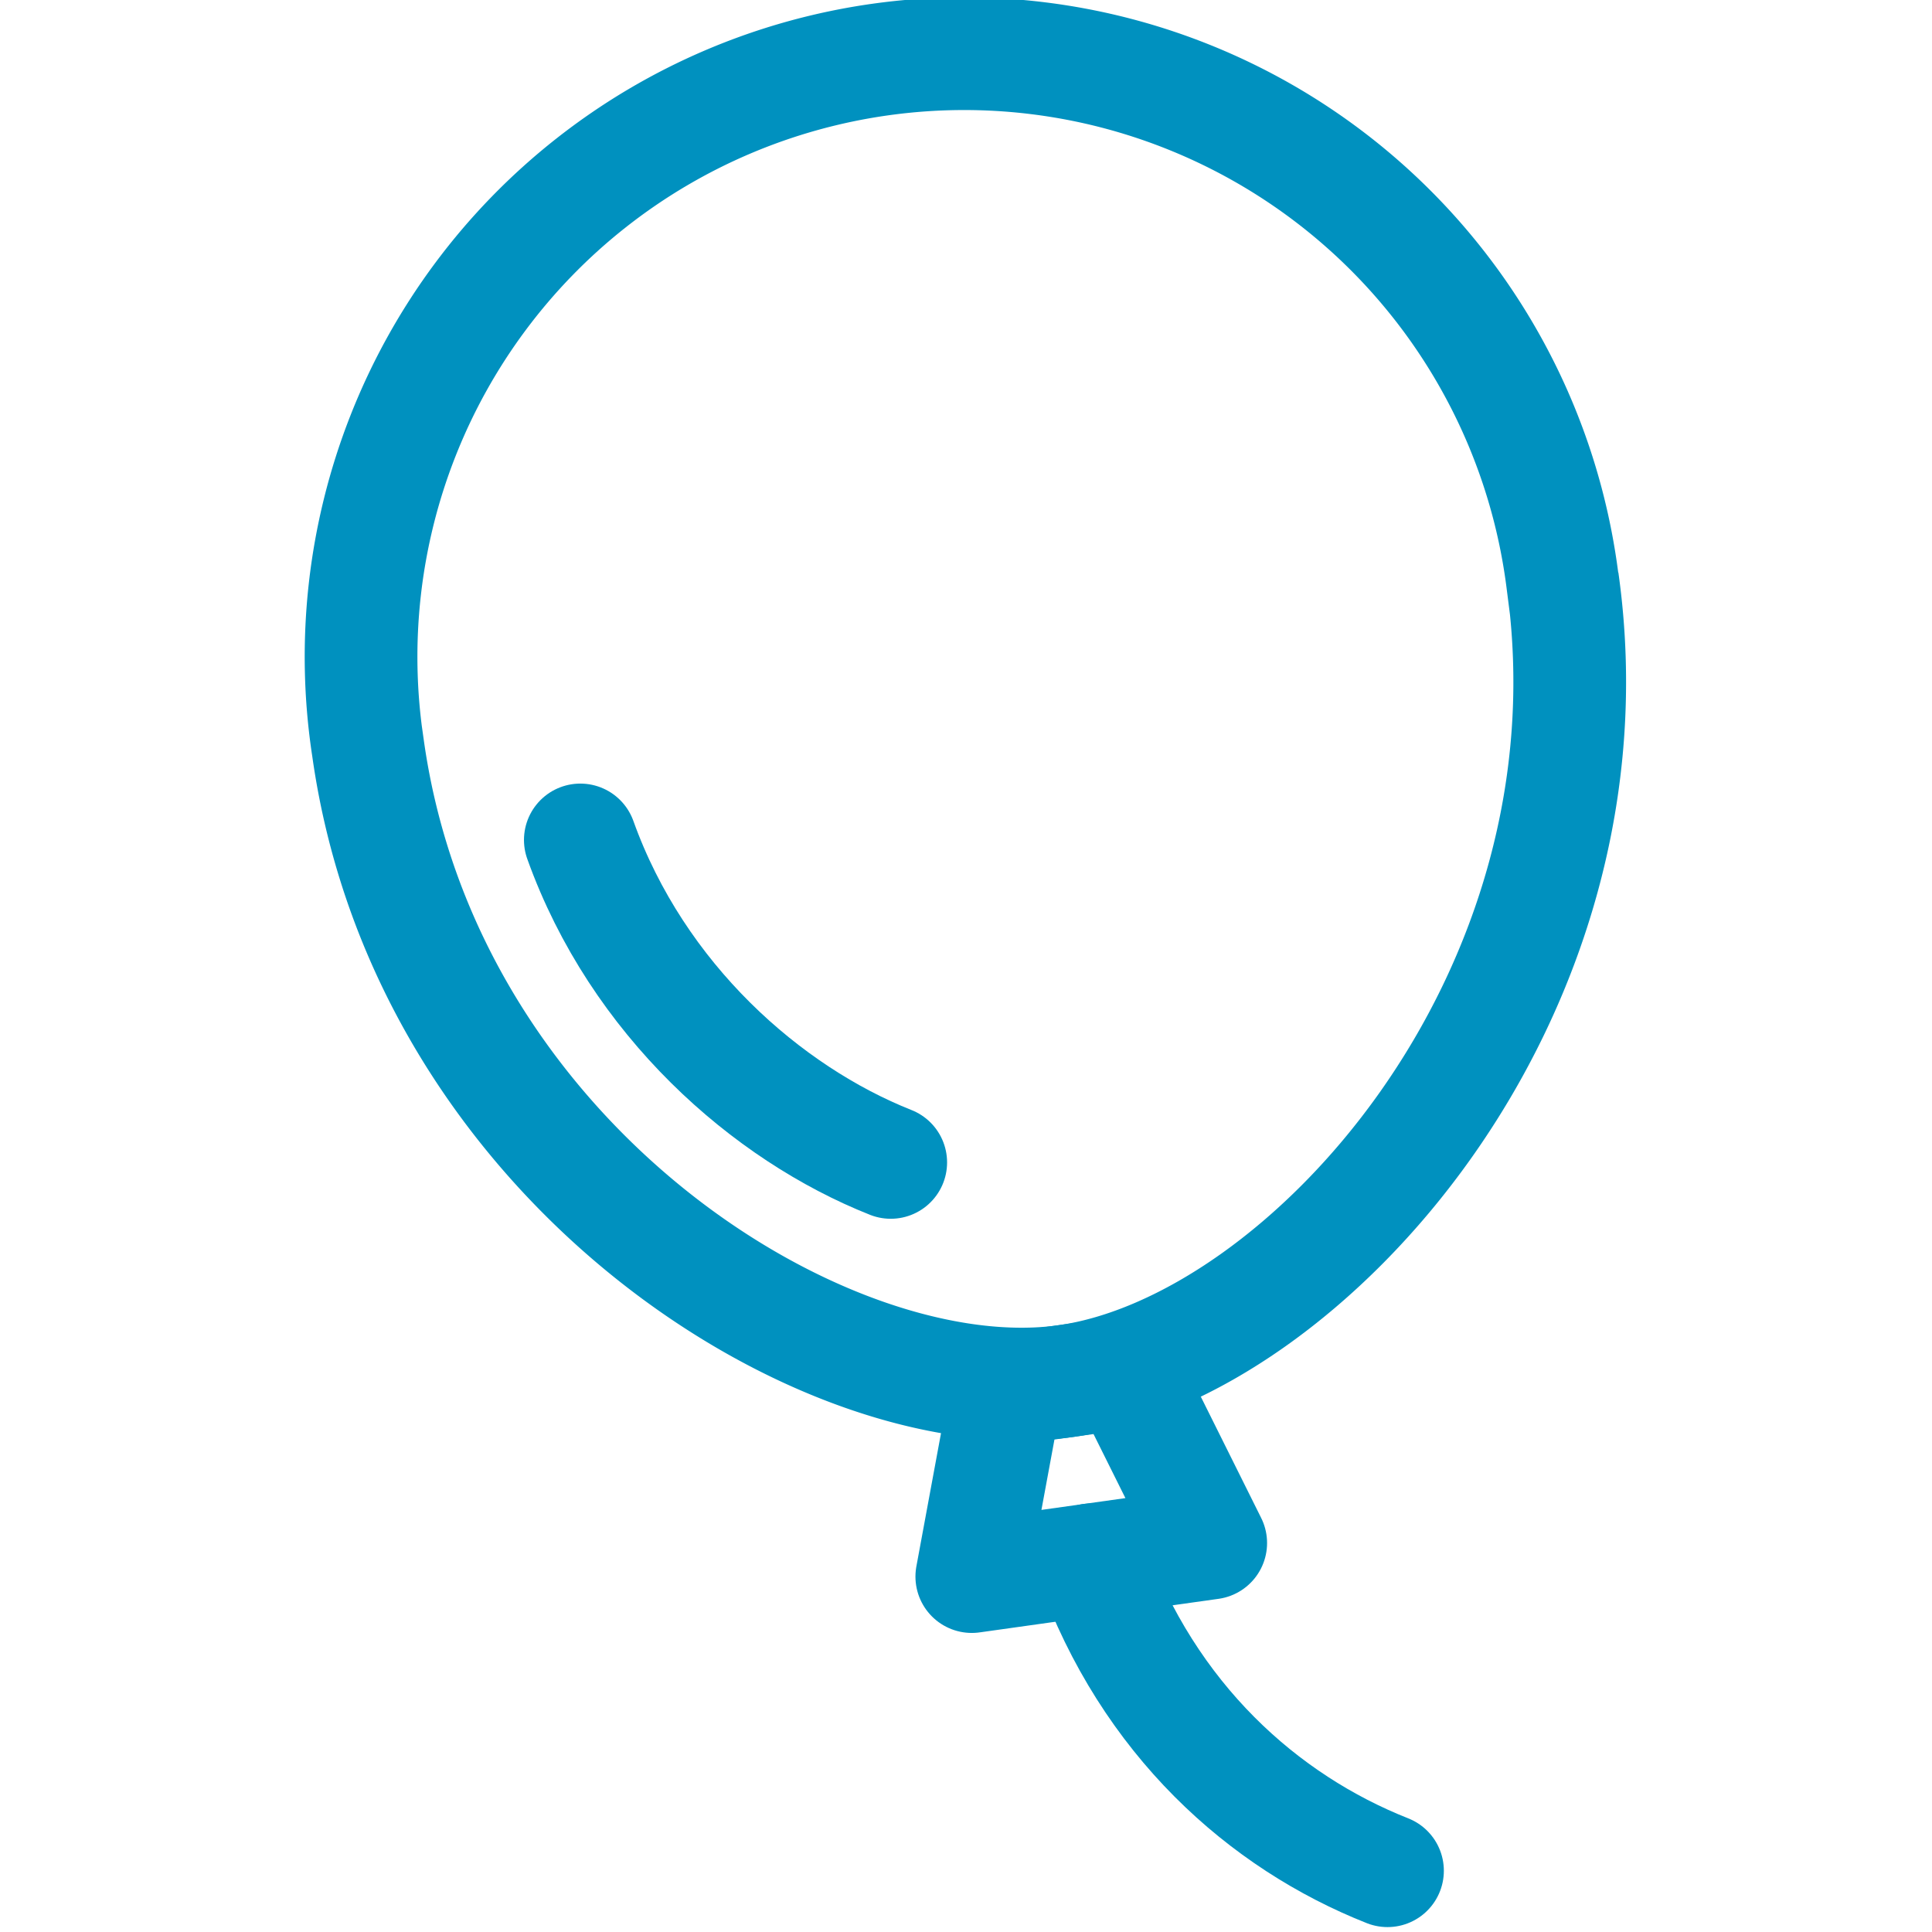
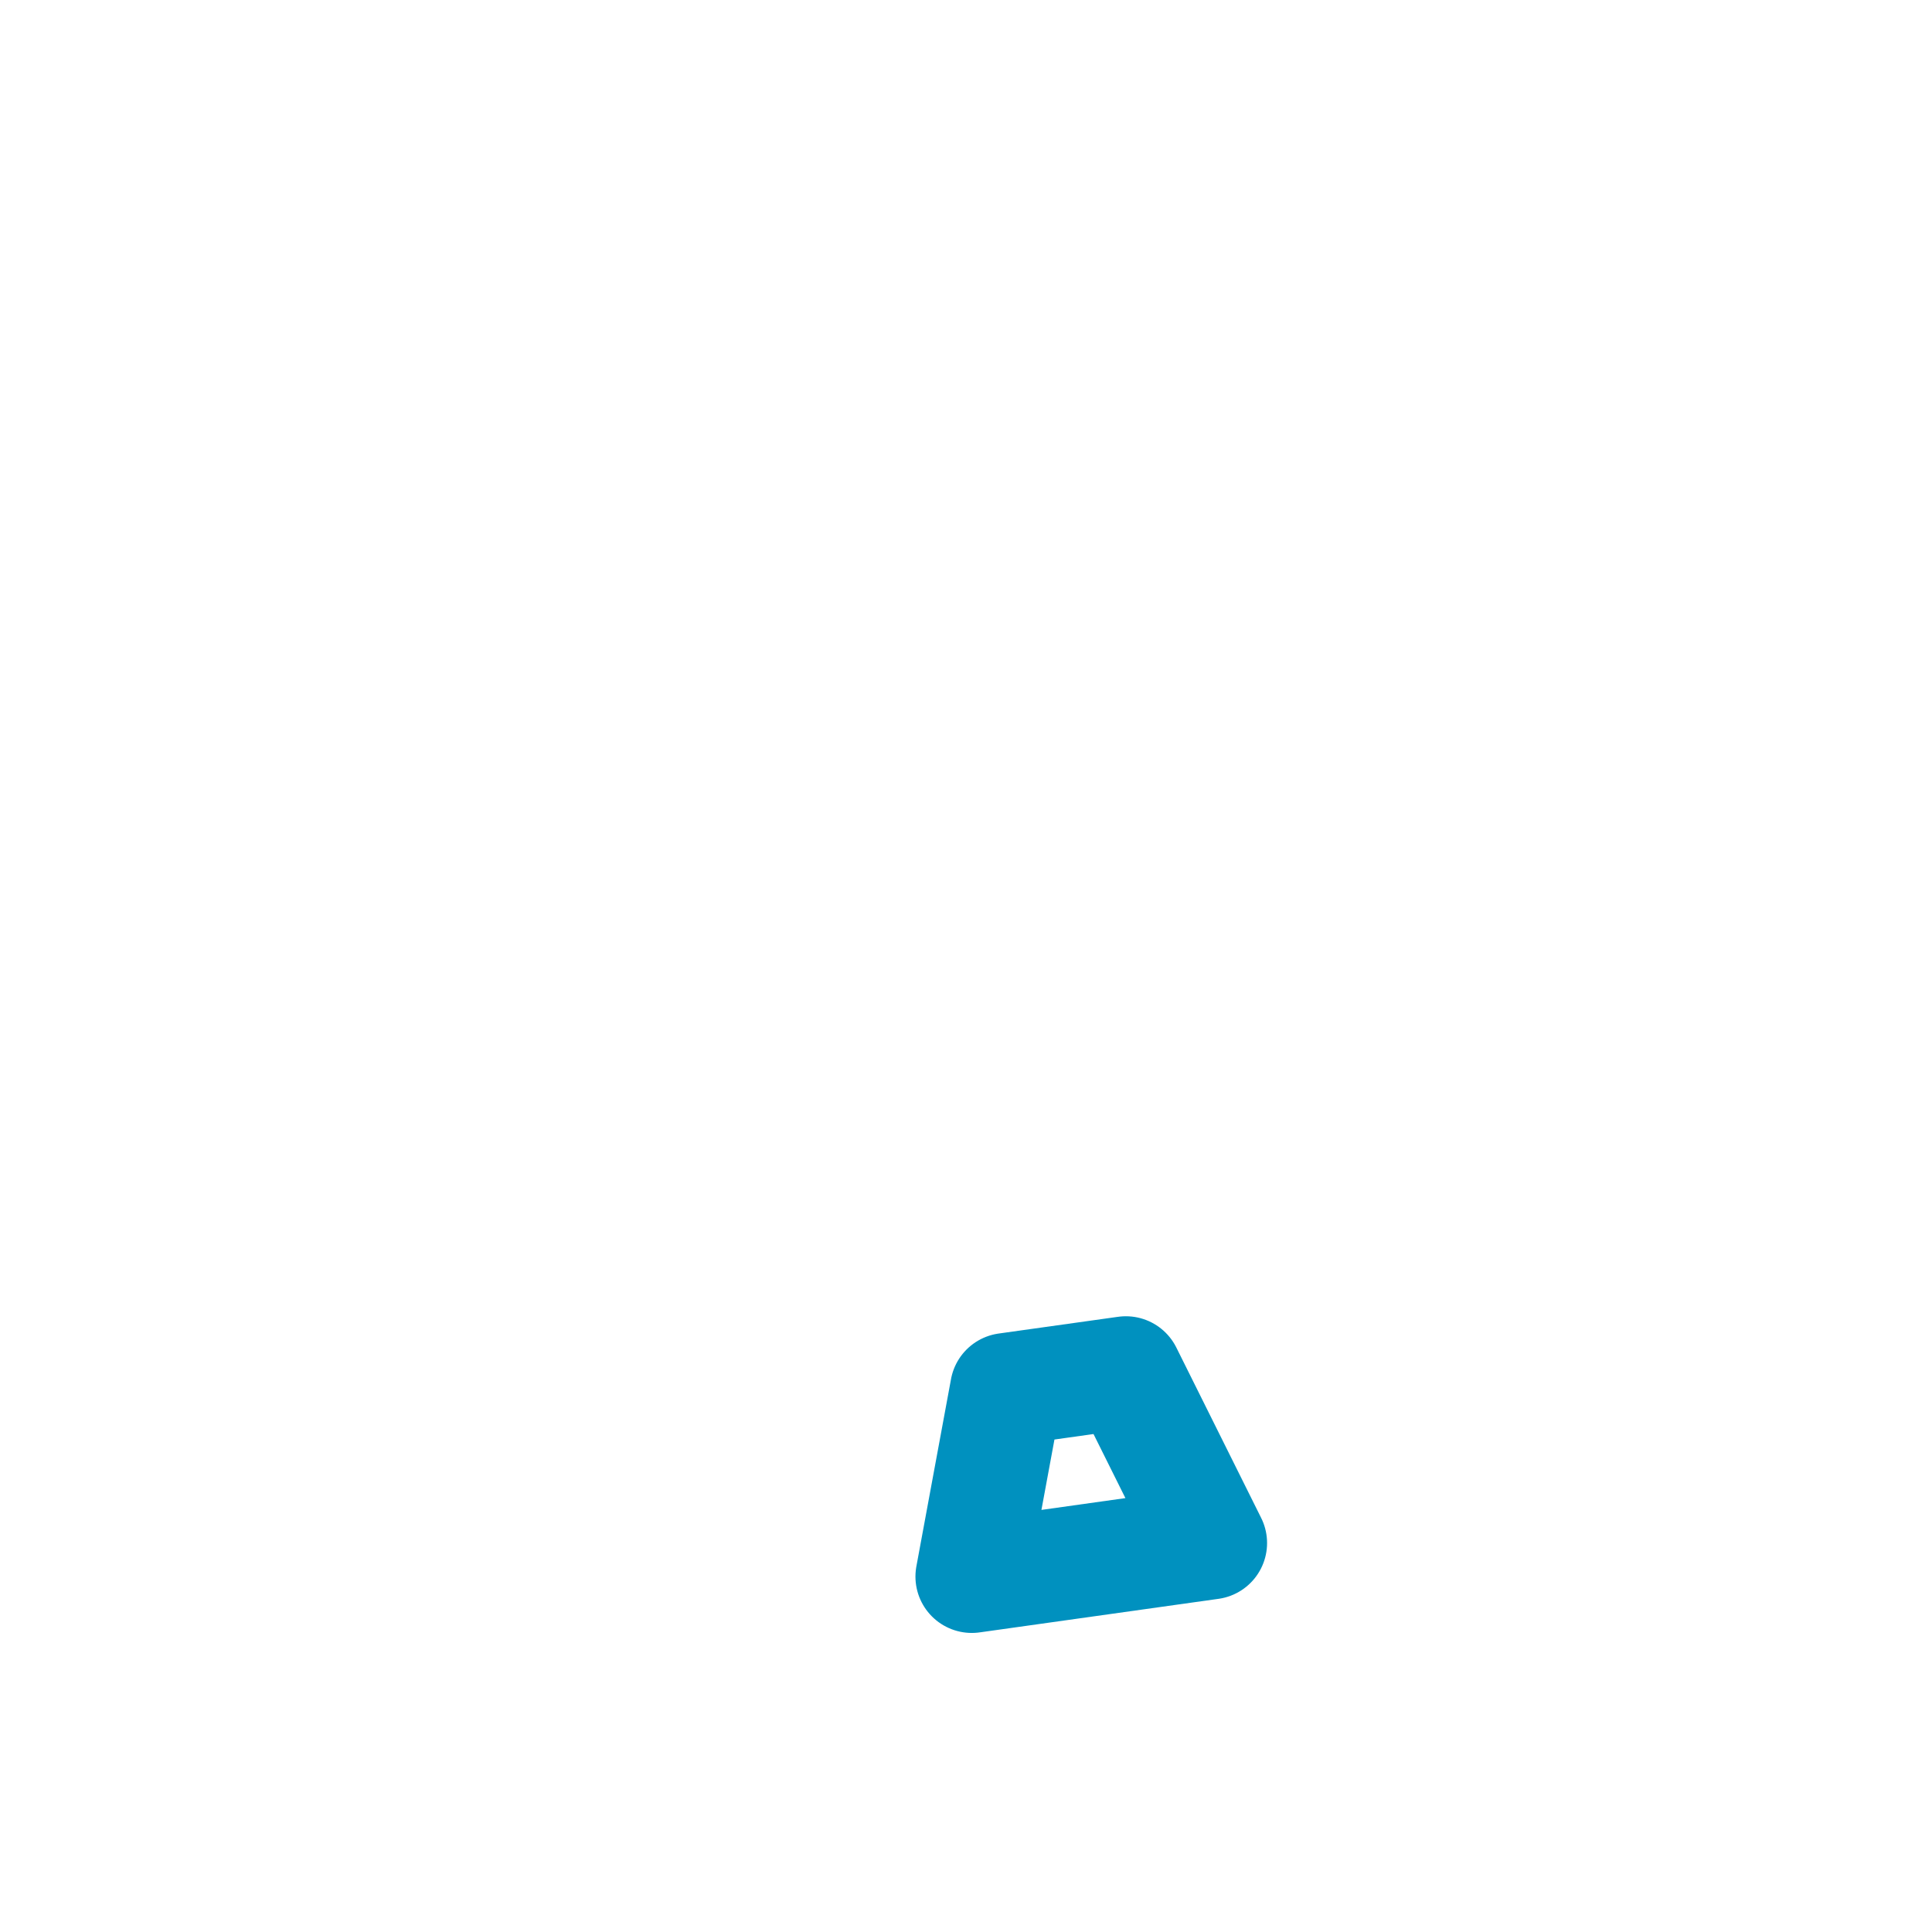
<svg xmlns="http://www.w3.org/2000/svg" width="24" height="24" fill="none">
-   <path d="M19.411 7.21c.73 5.183-3.2 9.528-6.167 9.946-2.968.418-7.945-2.695-8.672-7.86a7.492 7.492 0 1114.837-2.085h.002z" stroke="#0091BF" stroke-width="1.4" stroke-miterlimit="10" />
-   <path d="M11.065 14.44c-1.539-.61-3.144-2.02-3.856-4.006m10.027 12.805c-1.539-.609-2.968-1.877-3.68-3.863" stroke="#0091BF" stroke-width="1.4" stroke-miterlimit="10" stroke-linecap="round" />
-   <path d="M12.502 17.26l-.43 2.325 2.968-.417-1.054-2.117-1.484.208z" stroke="#0091BF" stroke-width="1.4" stroke-linecap="round" stroke-linejoin="round" />
+   <path d="M12.502 17.26l-.43 2.325 2.968-.417-1.054-2.117-1.484.208" stroke="#0091BF" stroke-width="1.4" stroke-linecap="round" stroke-linejoin="round" />
</svg>